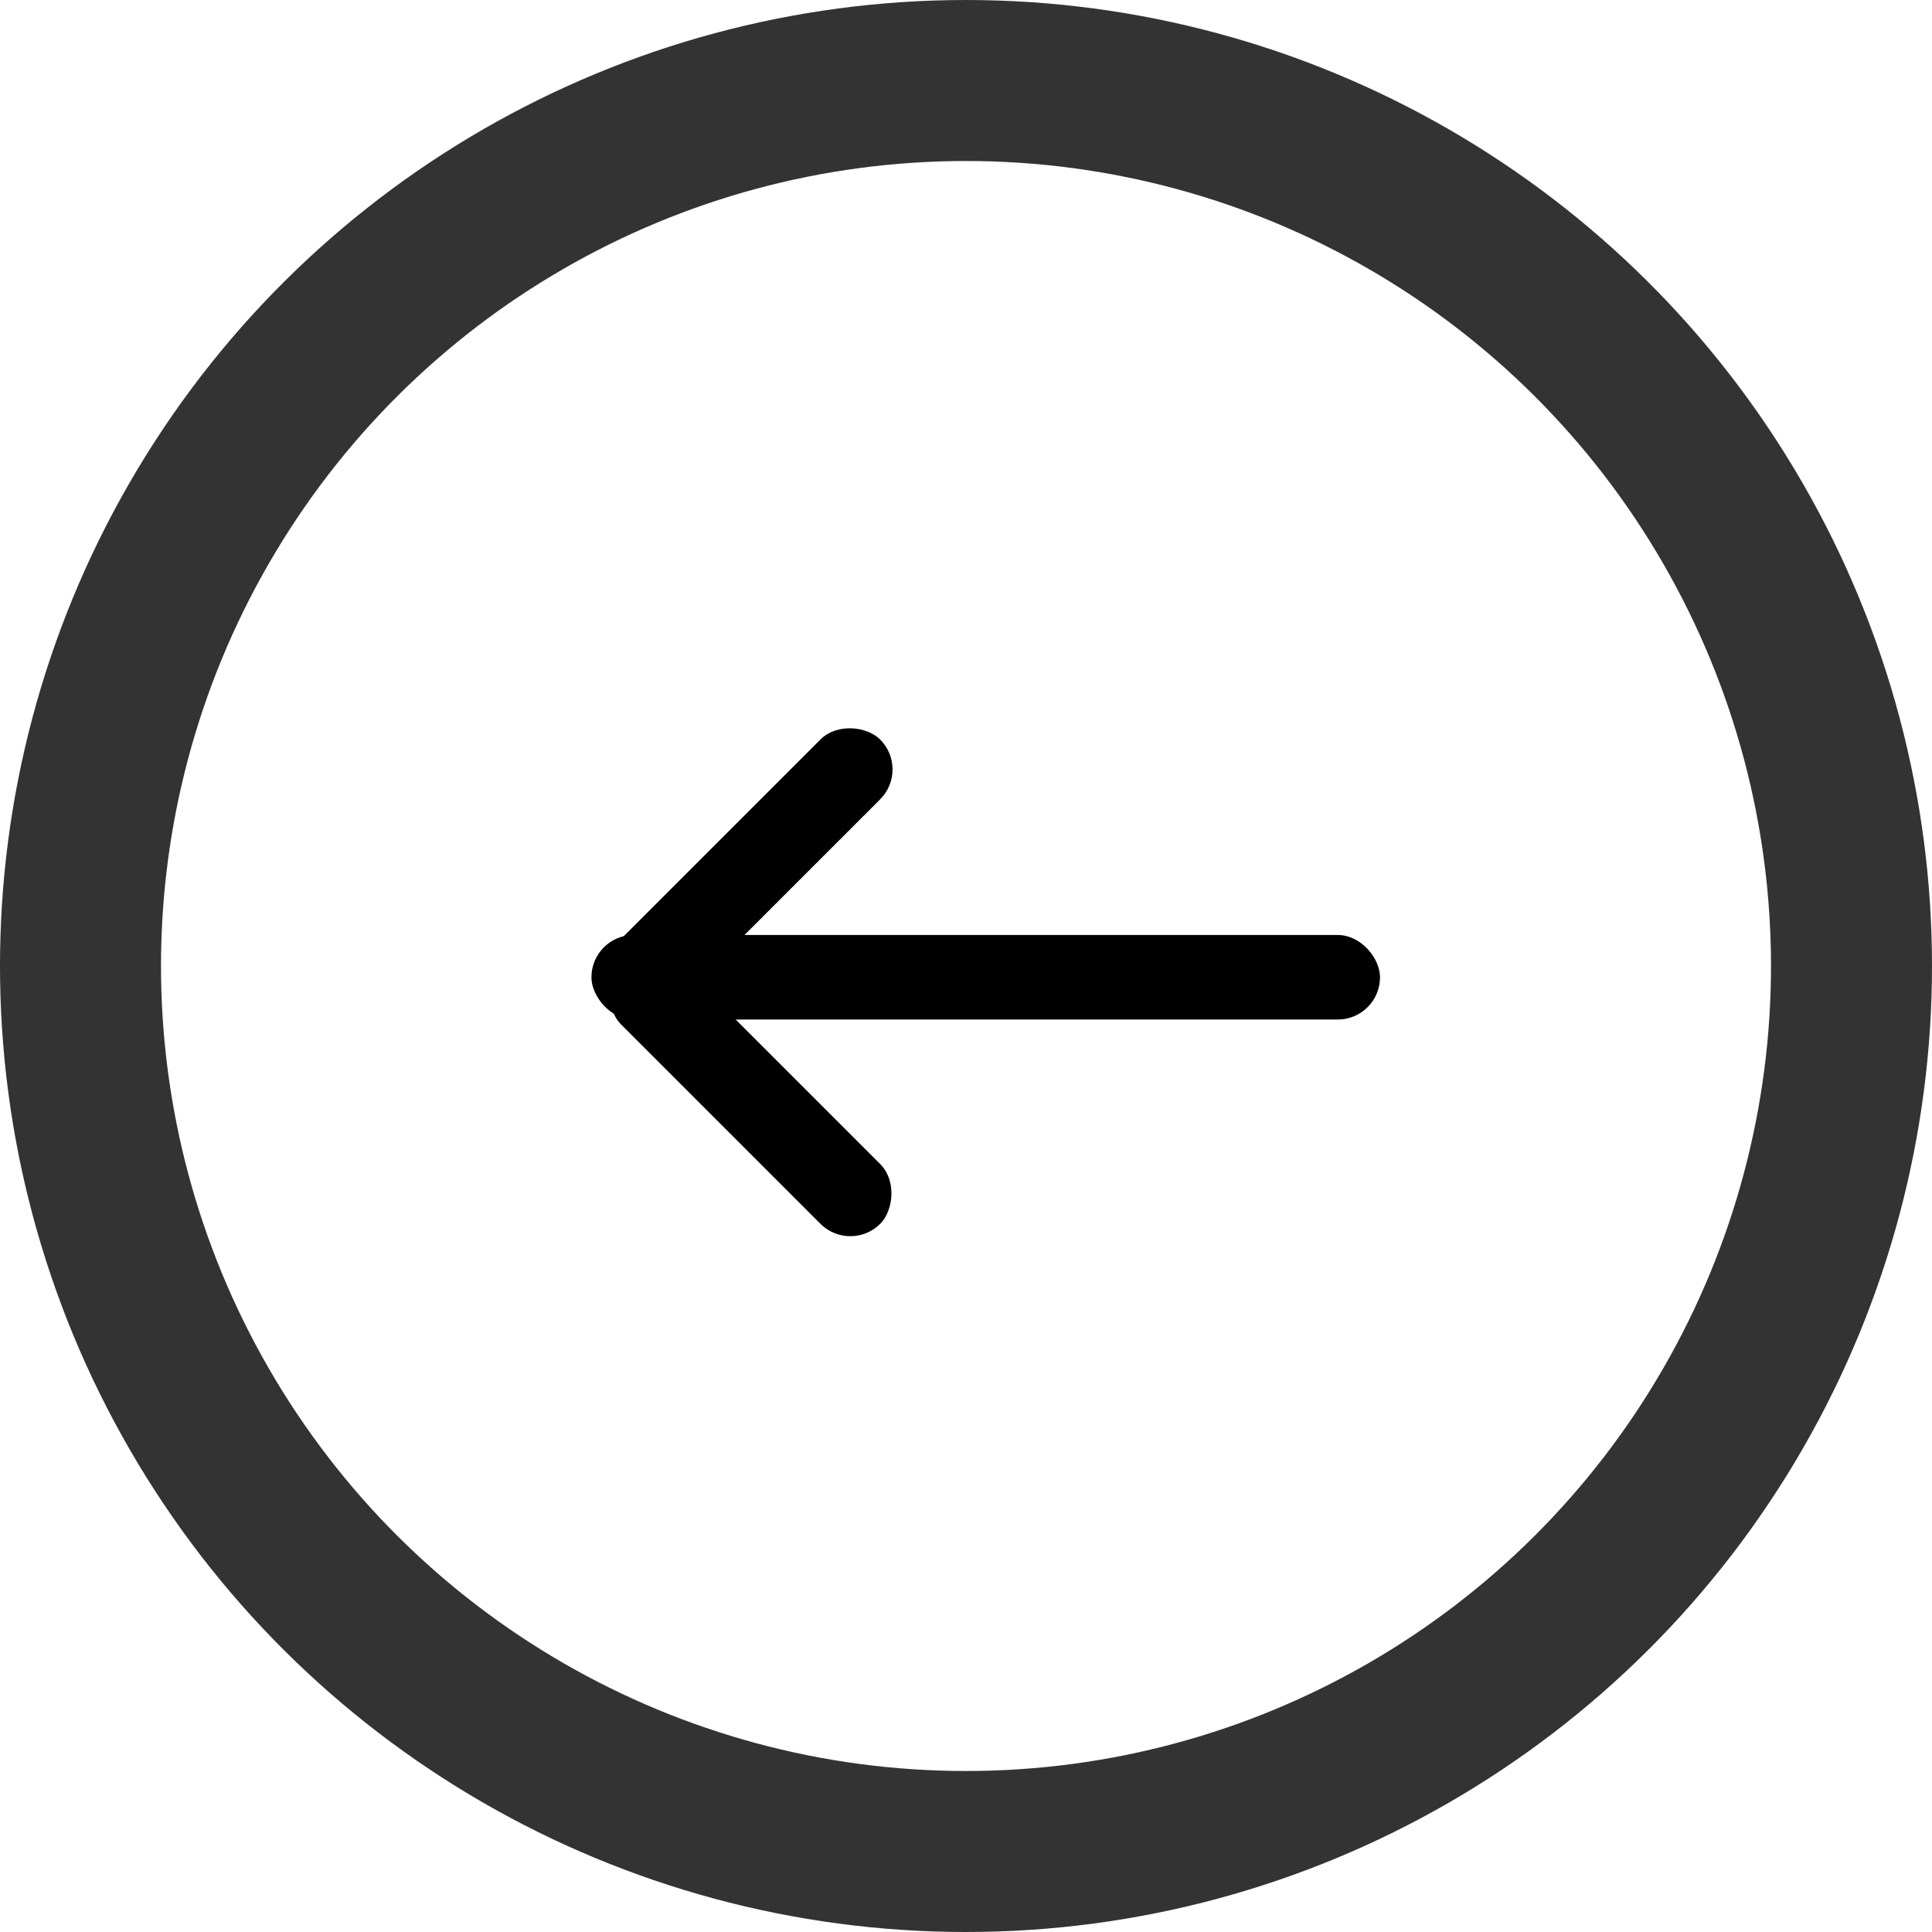
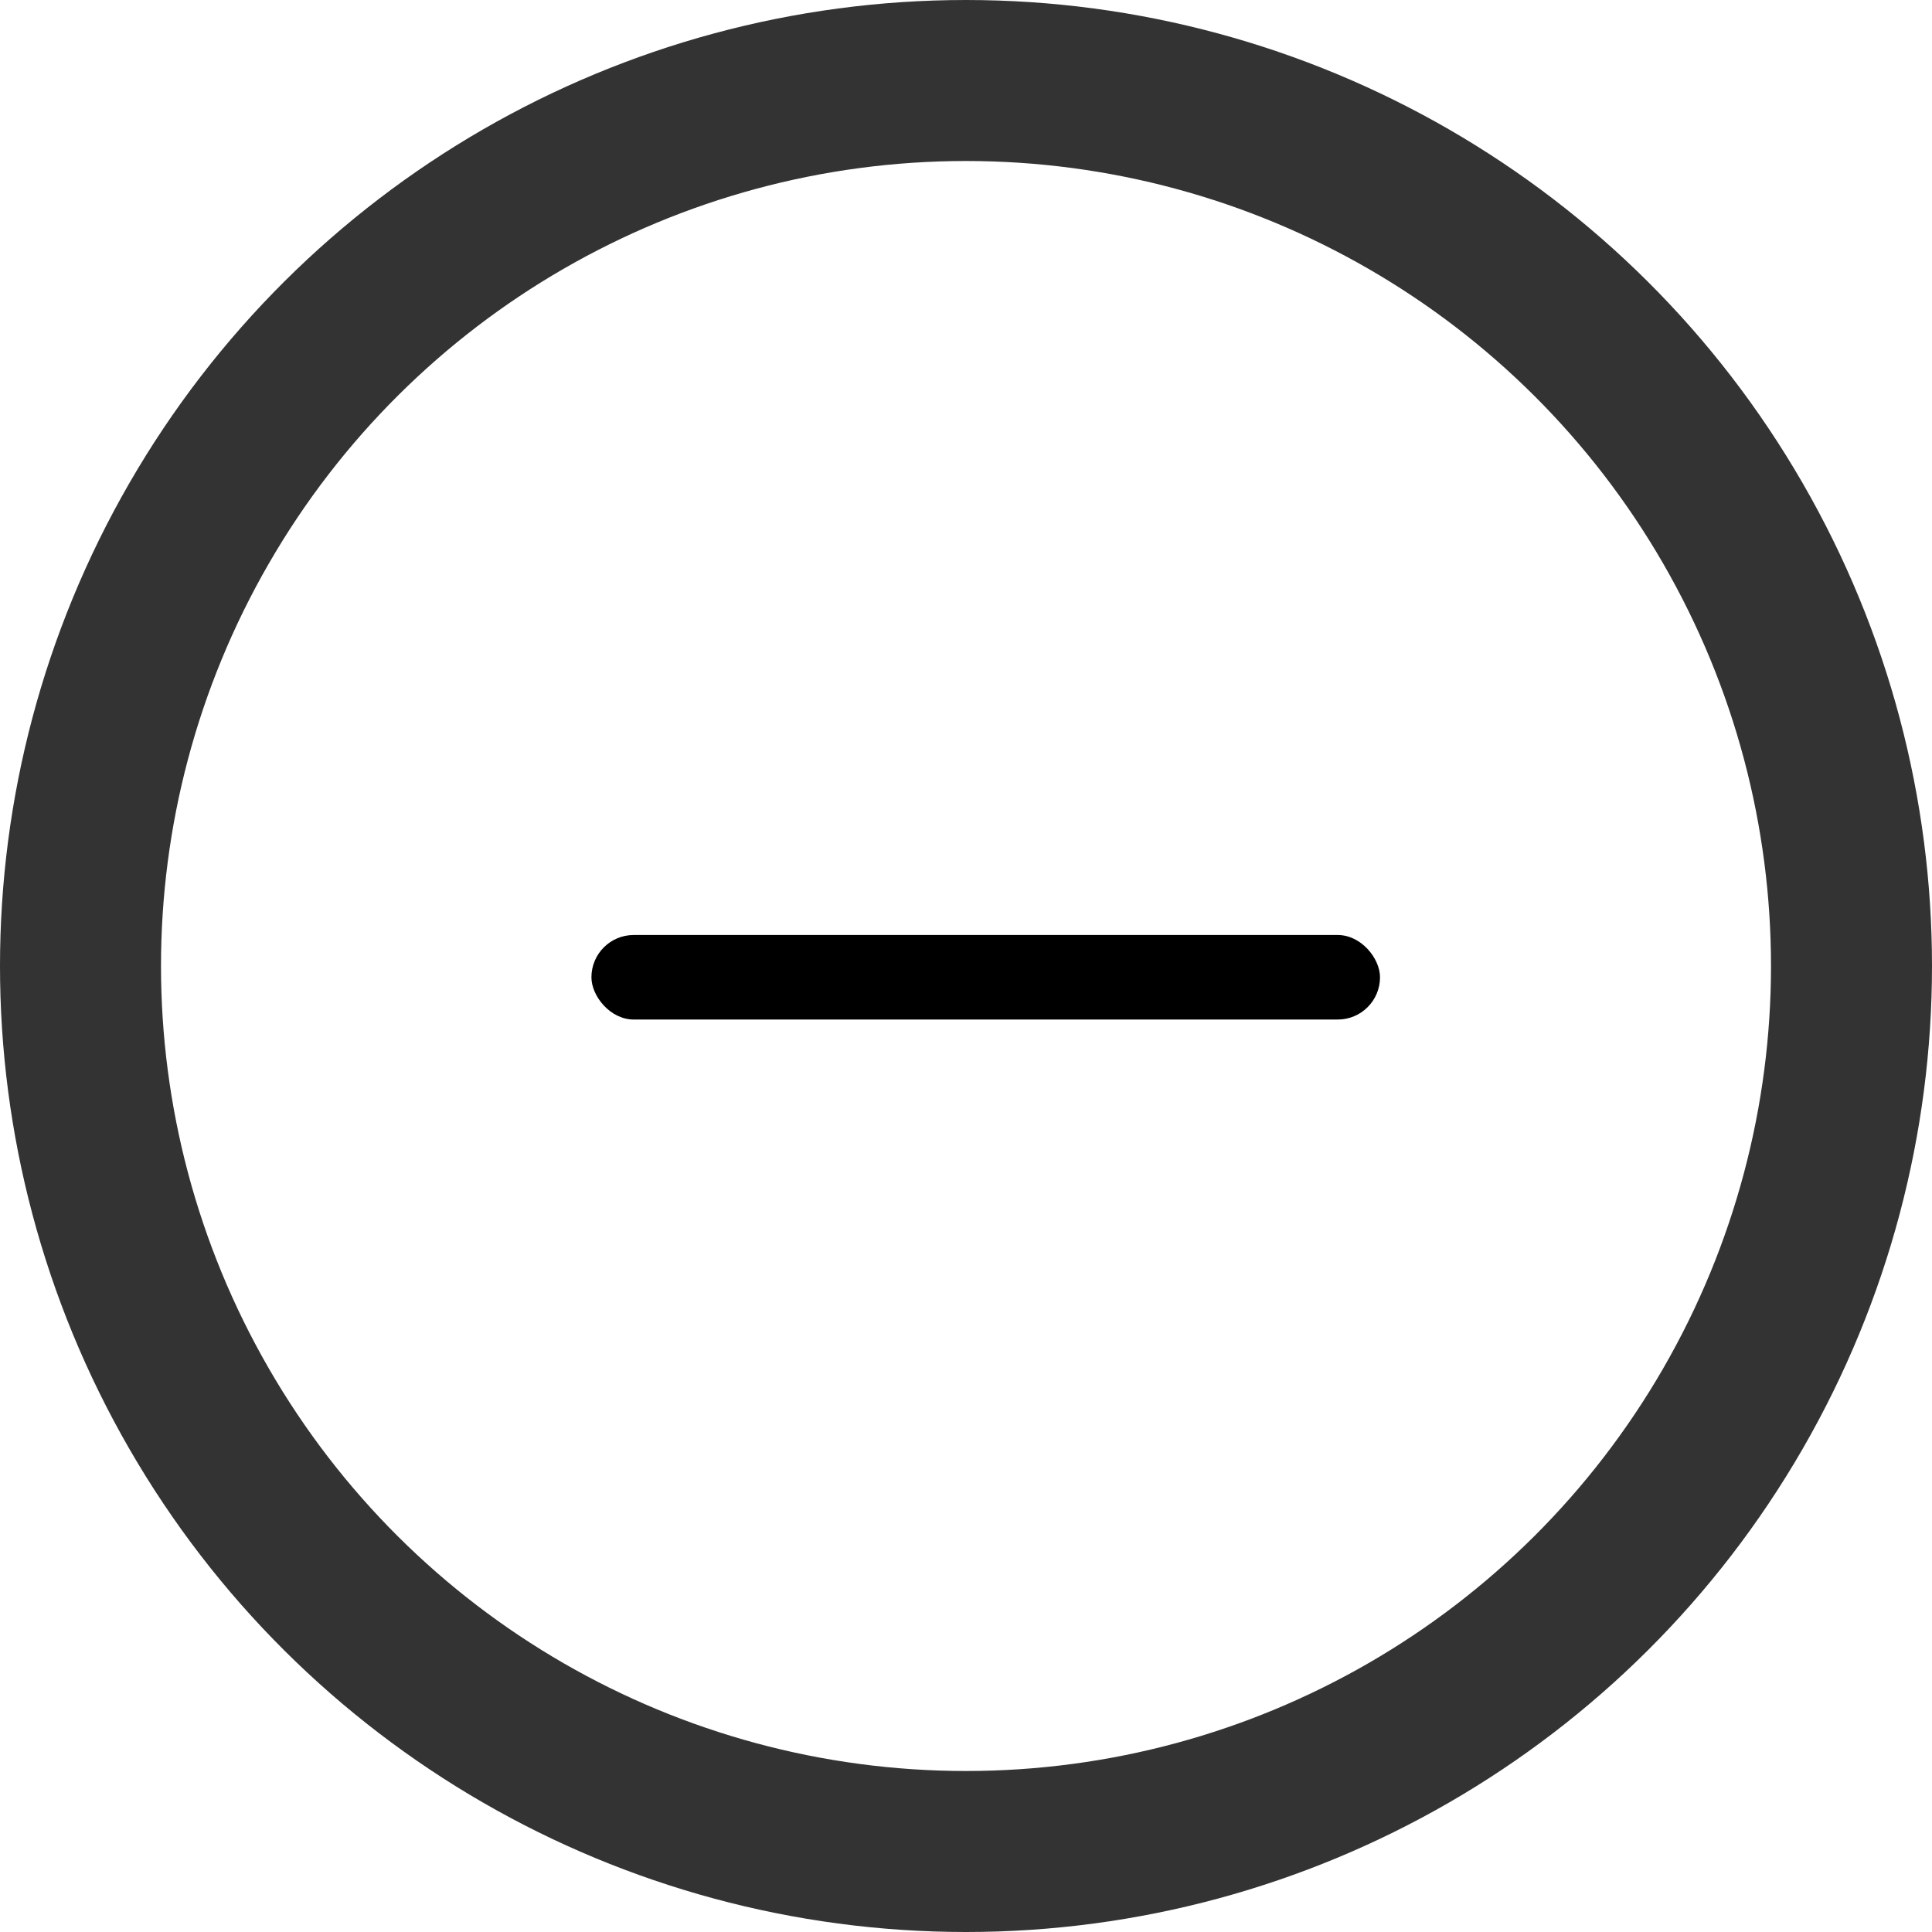
<svg xmlns="http://www.w3.org/2000/svg" width="24" height="24" viewBox="0 0 24 24" fill="none">
  <rect x="7.347" y="11.615" width="9.796" height="1.05" rx="0.525" fill="black" />
-   <rect x="11.305" y="9.558" width="4.548" height="1.05" rx="0.525" transform="rotate(135 11.305 9.558)" fill="black" />
-   <rect x="10.563" y="15.574" width="4.548" height="1.05" rx="0.525" transform="rotate(-135 10.563 15.574)" fill="black" />
  <circle cx="12" cy="12" r="11" transform="rotate(90 12 12)" stroke="#333333" stroke-width="2" />
</svg>